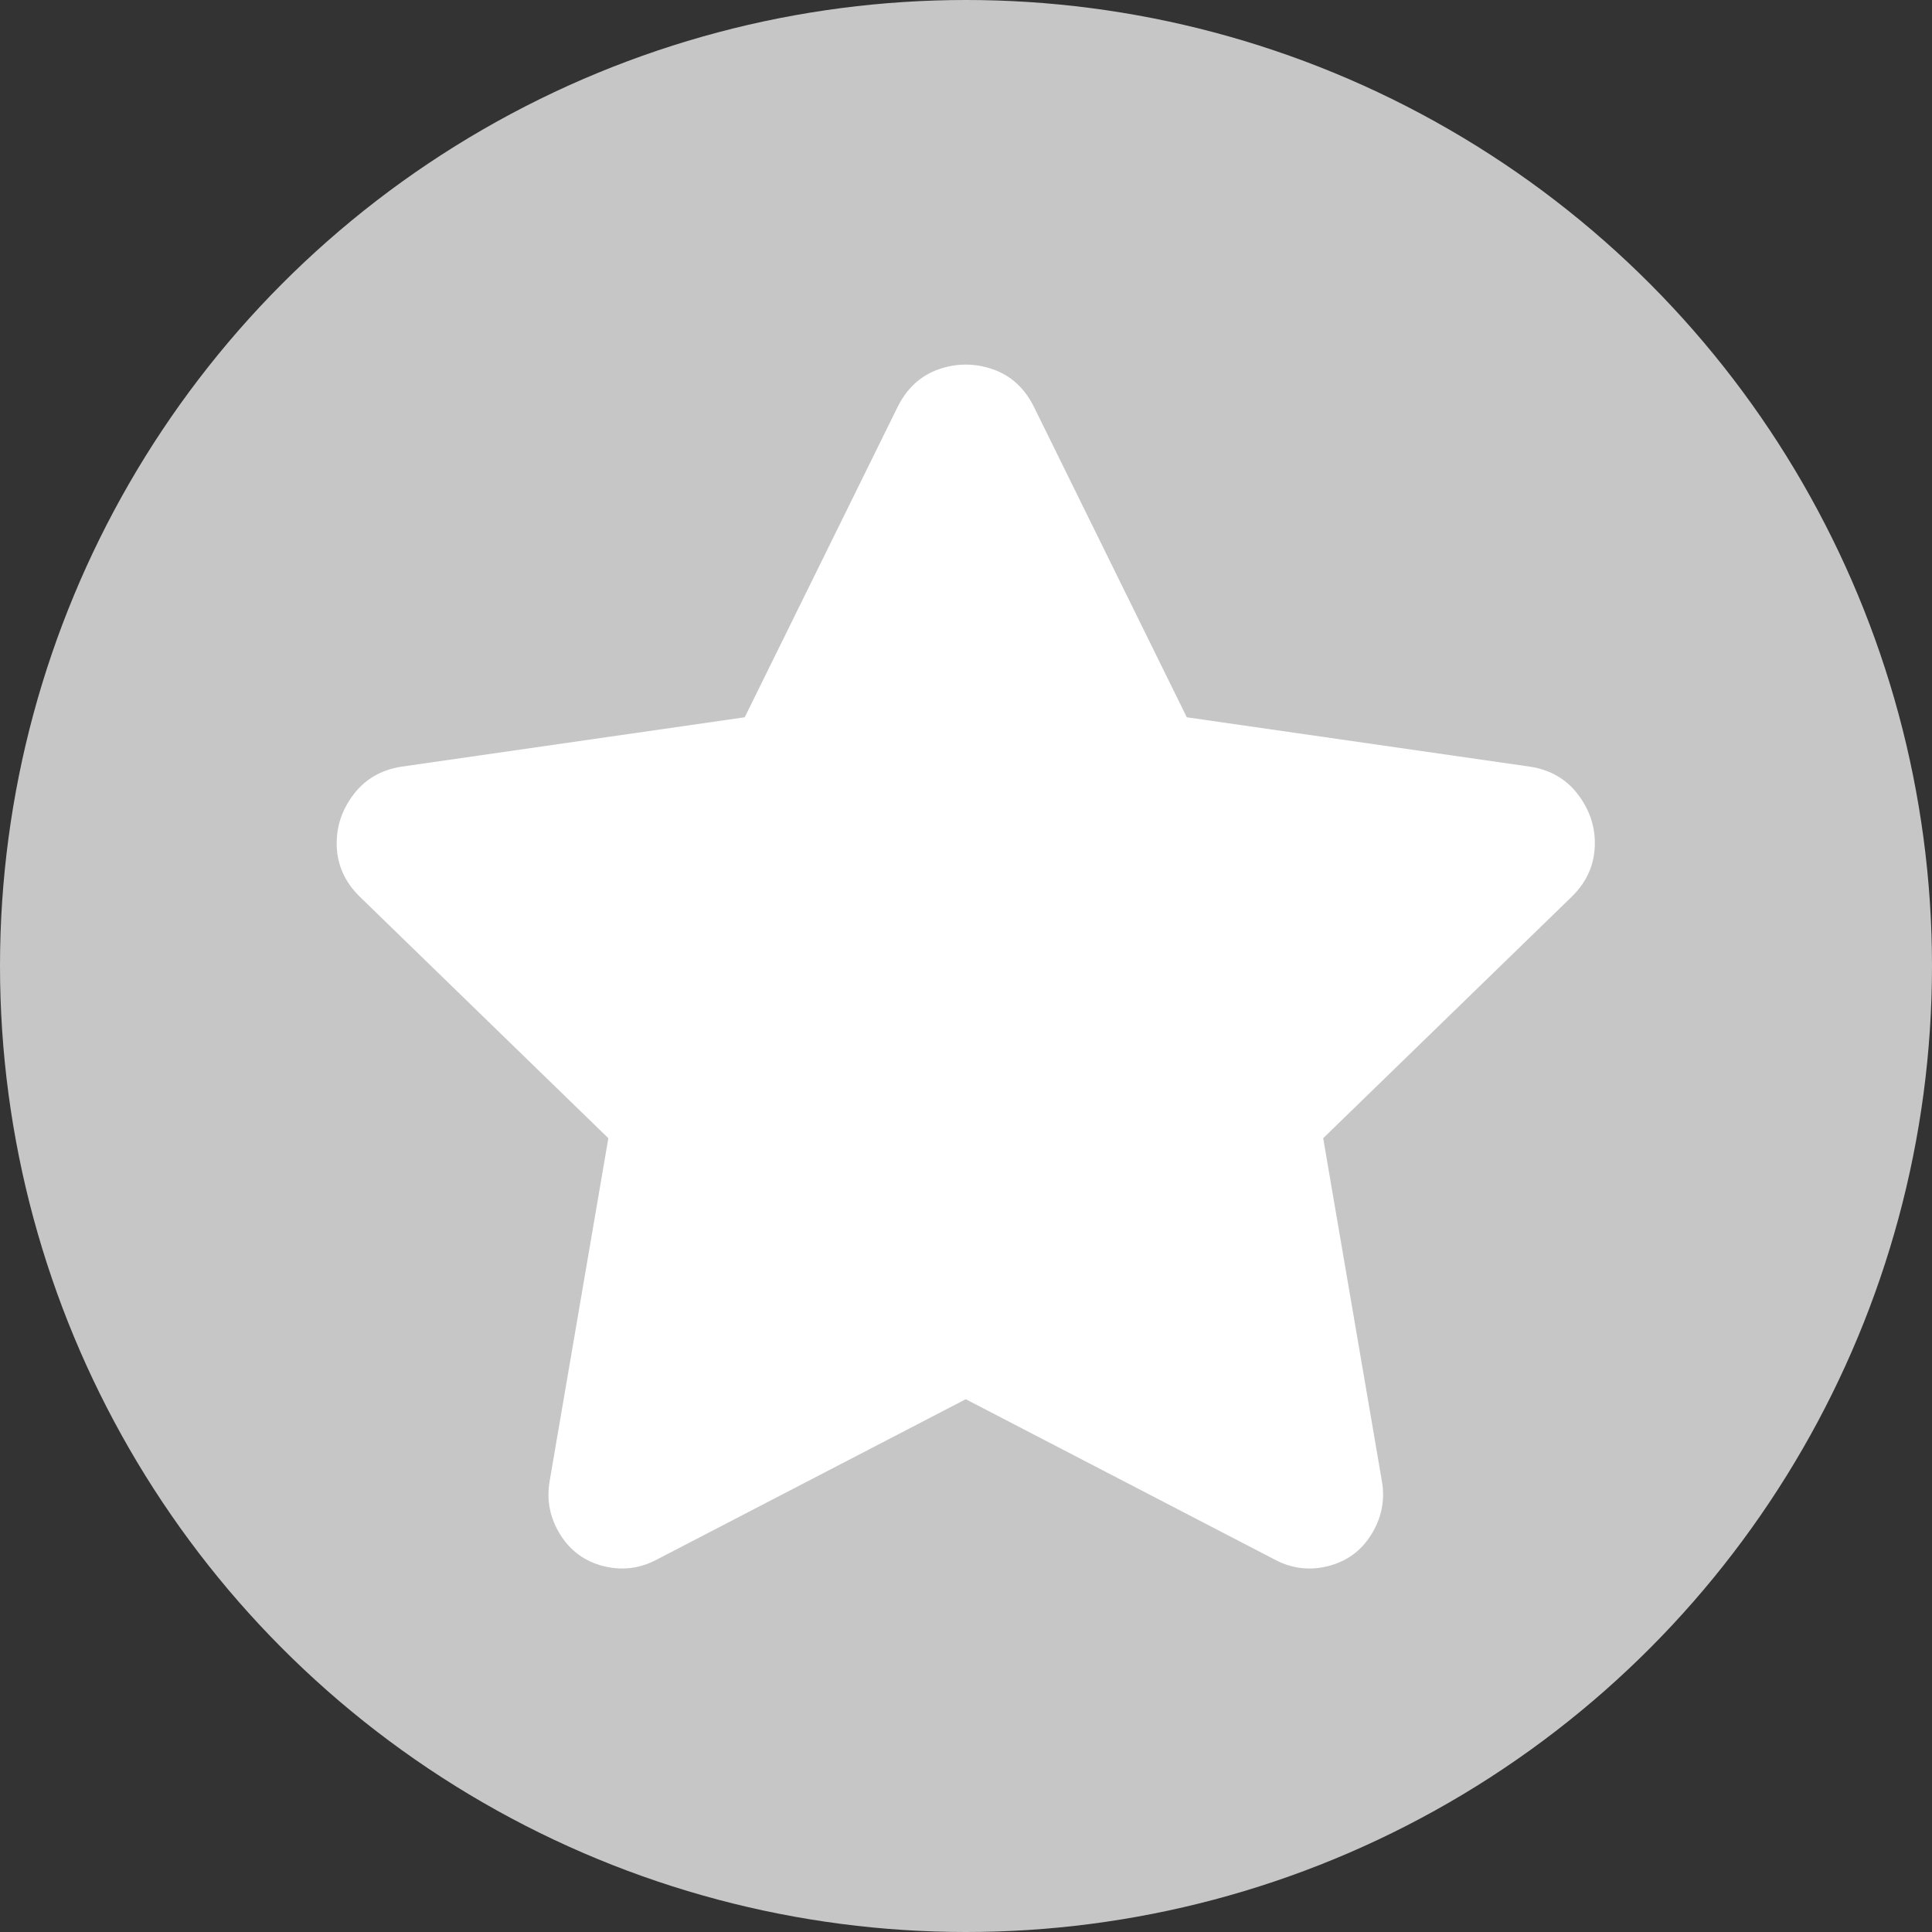
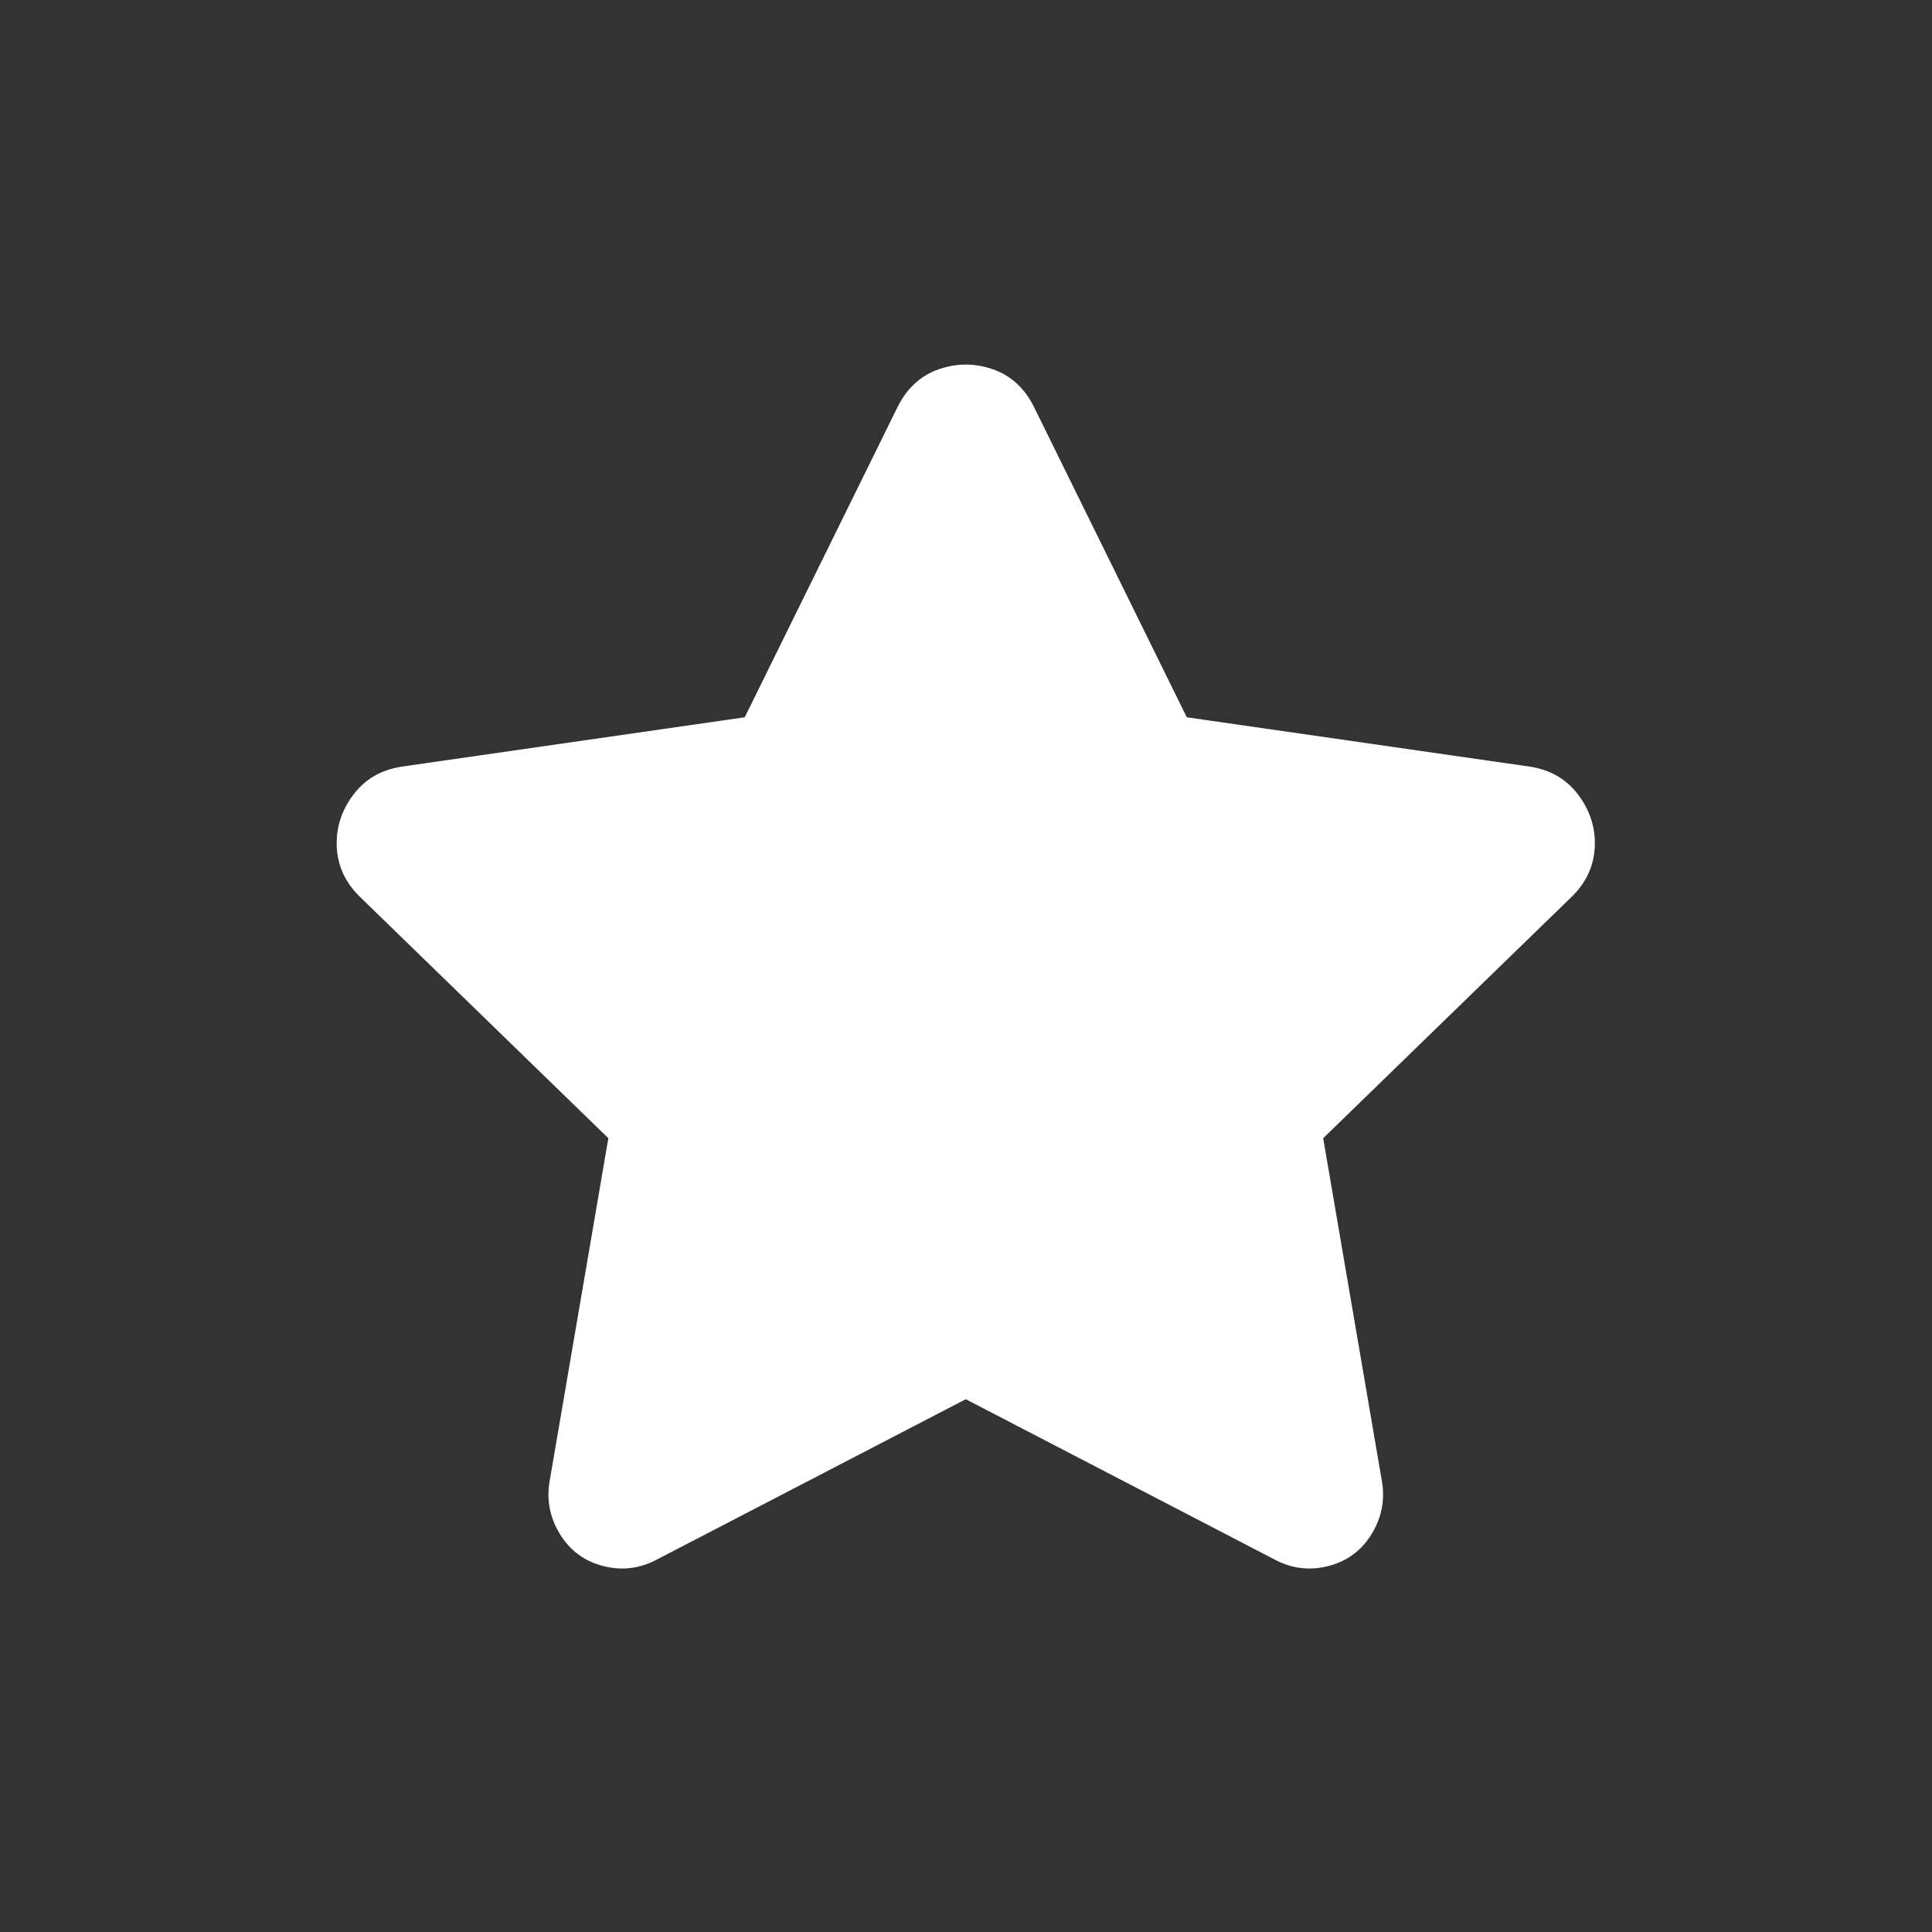
<svg xmlns="http://www.w3.org/2000/svg" version="1.1" id="Laag_1" x="0px" y="0px" viewBox="0 0 404 404" style="enable-background:new 0 0 404 404;" xml:space="preserve">
  <rect x="0" y="0" width="404" height="404" fill="#333333" stroke="none" />
  <style type="text/css">
	.st0{fill:#C6C6C6;}
	.st1{fill:#12D129;}
	.st2{fill:#DDAE48;}
	.st3{fill:#FFFFFF;}
</style>
-   <circle class="st0" cx="202" cy="202" r="202" />
  <g>
    <path class="st3" d="M187.7,85.09c1.97-3.93,4.83-6.56,8.6-7.87c3.77-1.31,7.54-1.31,11.31,0c3.77,1.31,6.64,3.93,8.6,7.87   l31.96,64.9l71.79,10.33c4.26,0.66,7.62,2.62,10.08,5.9c2.46,3.28,3.61,6.88,3.44,10.82c-0.16,3.93-1.72,7.38-4.67,10.33   l-52.12,50.64l12.29,71.79c0.66,3.93-0.08,7.62-2.21,11.06c-2.13,3.44-5.16,5.65-9.1,6.64c-3.93,0.98-7.7,0.49-11.31-1.48   l-64.41-33.43l-64.41,33.43c-3.61,1.97-7.38,2.46-11.31,1.48c-3.93-0.98-6.97-3.2-9.1-6.64c-2.13-3.44-2.87-7.13-2.21-11.06   l12.29-71.79l-52.12-50.64c-2.95-2.95-4.51-6.39-4.67-10.33c-0.16-3.93,0.98-7.54,3.44-10.82c2.46-3.28,5.82-5.24,10.08-5.9   l71.79-10.33L187.7,85.09z" />
  </g>
</svg>